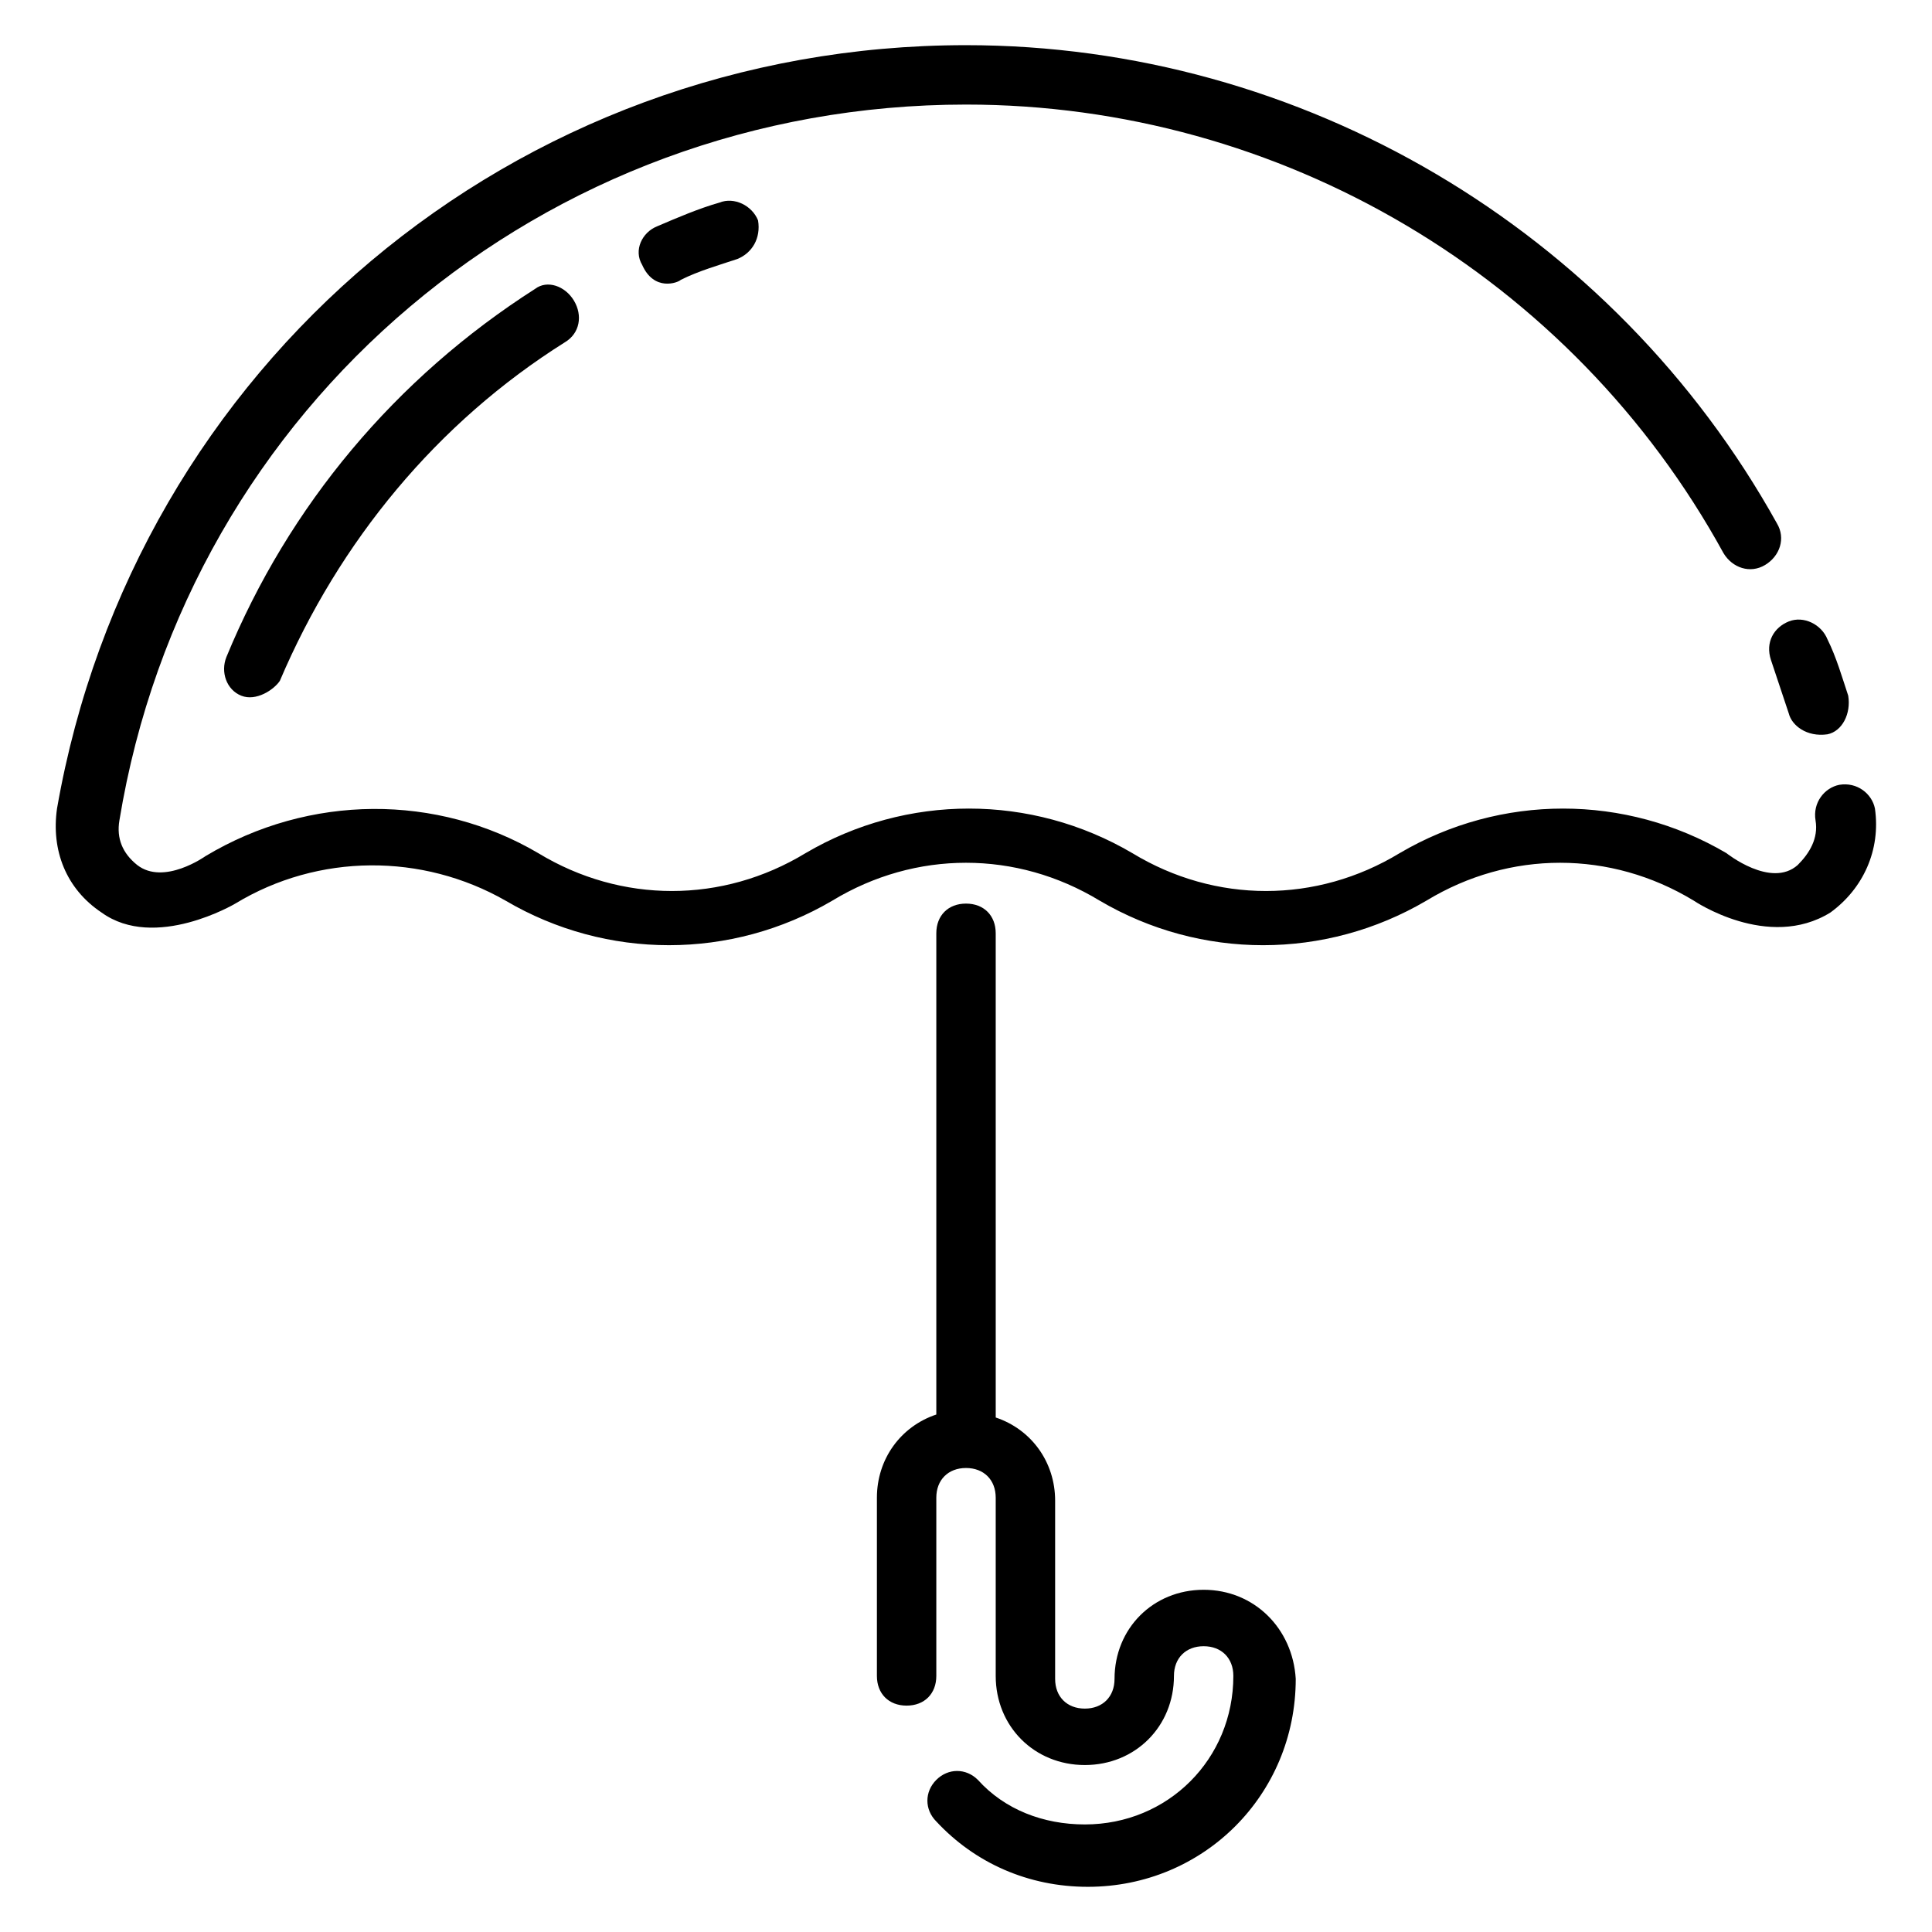
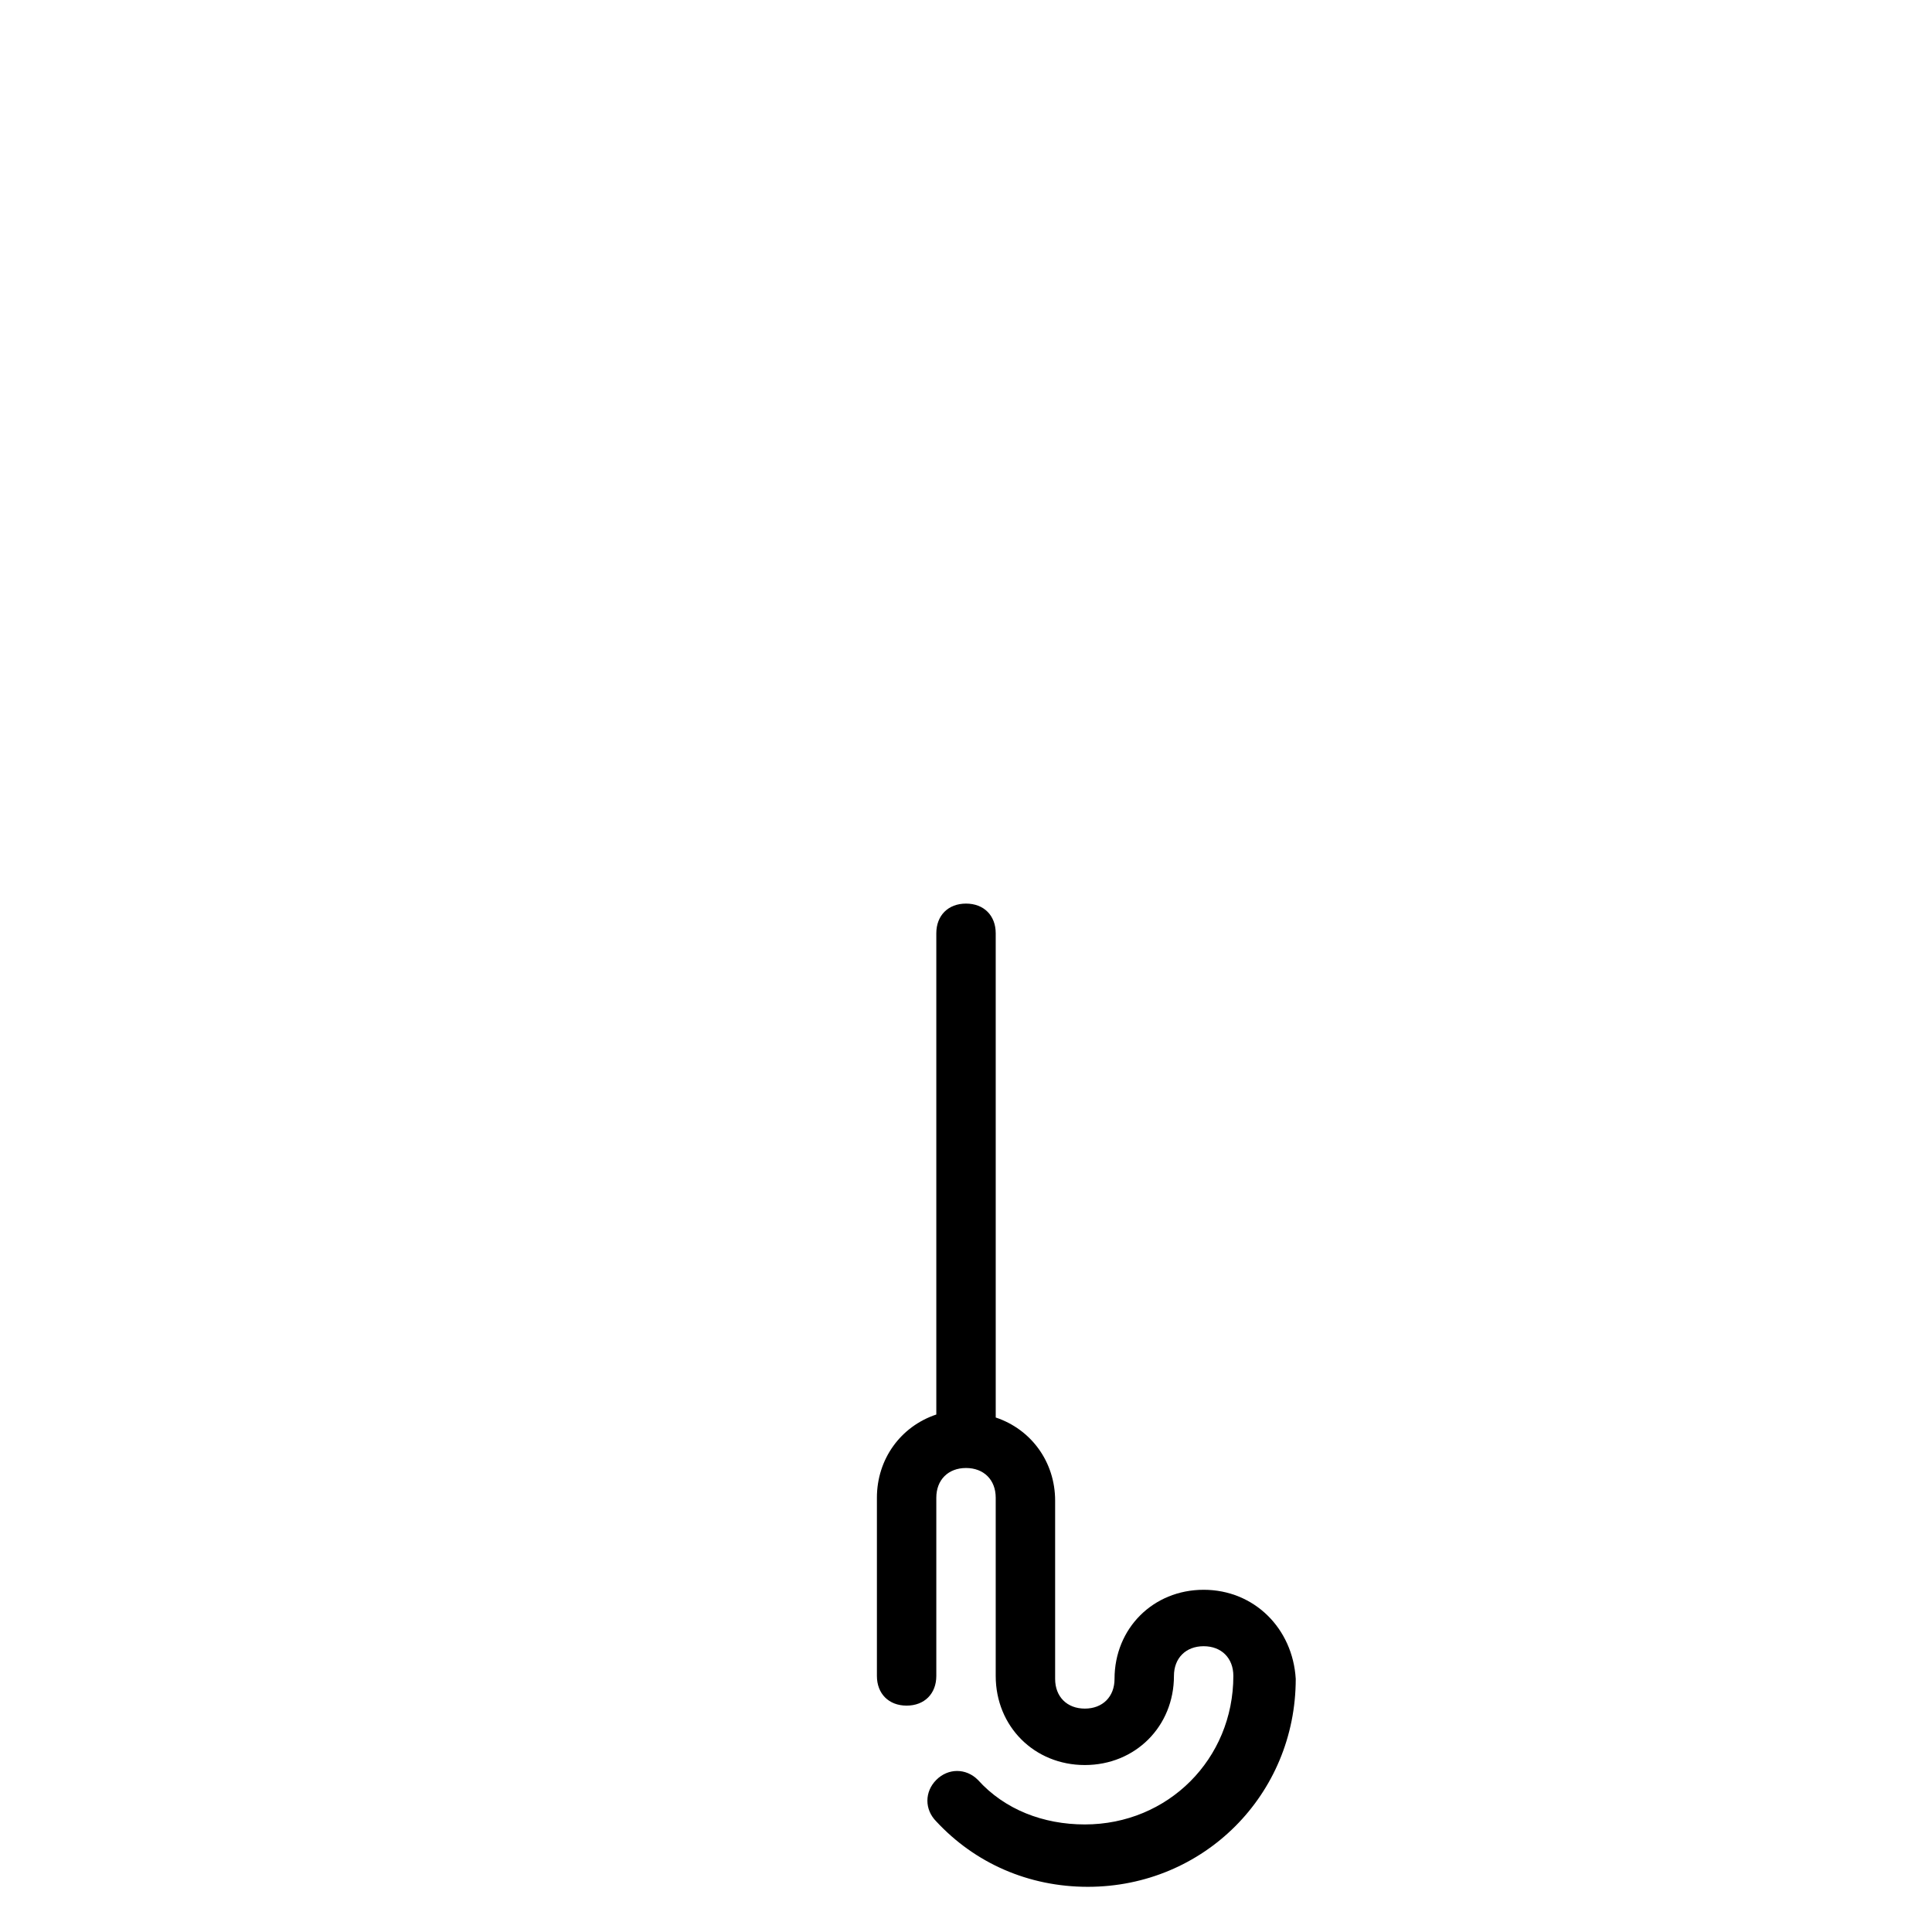
<svg xmlns="http://www.w3.org/2000/svg" fill="#000000" width="800px" height="800px" version="1.1" viewBox="144 144 512 512">
  <g>
-     <path d="m640.88 358.28c-0.789-3.938-4.723-7.086-9.445-6.297-3.938 0.789-7.086 4.723-6.297 9.445 0.789 4.723-1.574 8.66-4.723 11.809-7.086 6.297-18.895-3.148-18.895-3.148-26.766-15.742-59.828-15.742-86.594 0-22.043 13.383-48.805 13.383-70.848 0-26.766-15.742-59.828-15.742-86.594 0-22.043 13.383-48.805 13.383-70.848 0-26.766-15.742-60.613-15.742-88.168 0.789 0 0-11.02 7.871-18.105 2.363-3.938-3.148-5.512-7.086-4.723-11.809 18.105-110.21 112.57-189.72 224.36-189.72 83.445 0 160.59 45.656 200.74 118.87 2.363 3.938 7.086 5.512 11.02 3.148 3.938-2.363 5.512-7.086 3.148-11.02-43.297-77.934-125.95-126.74-214.91-126.74-119.66 0-220.42 85.02-240.89 202.31-1.574 11.02 2.363 21.254 11.809 27.551 14.168 10.234 35.426-2.363 35.426-2.363 22.043-13.383 49.594-13.383 71.637-0.789 26.766 15.742 59.828 15.742 86.594 0 22.043-13.383 48.805-13.383 70.848 0 13.383 7.871 28.34 11.809 43.297 11.809 14.957 0 29.914-3.938 43.297-11.809 22.043-13.383 48.805-13.383 70.848 0 0 0 19.68 13.383 36.211 3.148 8.656-6.293 13.379-16.527 11.805-27.547z" />
-     <path d="m613.33 318.92c1.574 4.723 3.148 9.445 4.723 14.168 0.789 3.148 4.723 6.297 10.234 5.512 3.938-0.789 6.297-5.512 5.512-10.234-1.574-4.723-3.148-10.234-5.512-14.957-1.574-3.938-6.297-6.297-10.234-4.723-3.938 1.574-6.297 5.512-4.723 10.234z" />
    <path d="m462.98 565.31c-13.383 0-23.617 10.234-23.617 23.617 0 4.723-3.148 7.871-7.871 7.871-4.723 0-7.871-3.148-7.871-7.871v-47.23c0-10.234-6.297-18.895-15.742-22.043l-0.004-128.32c0-4.723-3.148-7.871-7.871-7.871s-7.871 3.148-7.871 7.871v127.53c-9.445 3.148-15.742 11.809-15.742 22.043v47.23c0 4.723 3.148 7.871 7.871 7.871 4.723 0 7.871-3.148 7.871-7.871v-47.23c0-4.723 3.148-7.871 7.871-7.871s7.871 3.148 7.871 7.871v47.23c0 13.383 10.234 23.617 23.617 23.617 13.383 0 23.617-10.234 23.617-23.617 0-4.723 3.148-7.871 7.871-7.871 4.723 0 7.871 3.148 7.871 7.871 0 22.043-17.32 39.359-39.359 39.359-11.02 0-21.254-3.938-28.34-11.809-3.148-3.148-7.871-3.148-11.02 0-3.148 3.148-3.148 7.871 0 11.02 10.234 11.02 24.402 17.32 40.148 17.32 30.699 0 55.105-24.402 55.105-55.105-0.793-13.383-11.027-23.613-24.406-23.613z" />
-     <path d="m334.66 197.69c-5.512 1.574-11.02 3.938-16.531 6.297-3.938 1.574-6.297 6.297-3.938 10.234 3.148 7.086 9.445 4.723 10.234 3.938 4.723-2.363 10.234-3.938 14.957-5.512 3.938-1.574 6.297-5.512 5.512-10.234-1.574-3.934-6.297-6.297-10.234-4.723z" />
-     <path d="m285.86 220.52c-37 23.617-65.336 57.465-81.867 97.613-1.574 3.938 0 8.66 3.938 10.234s8.66-1.574 10.234-3.938c15.742-37 41.723-68.488 75.57-89.742 3.938-2.363 4.723-7.086 2.363-11.02-2.367-3.934-7.09-5.508-10.238-3.148z" />
  </g>
</svg>